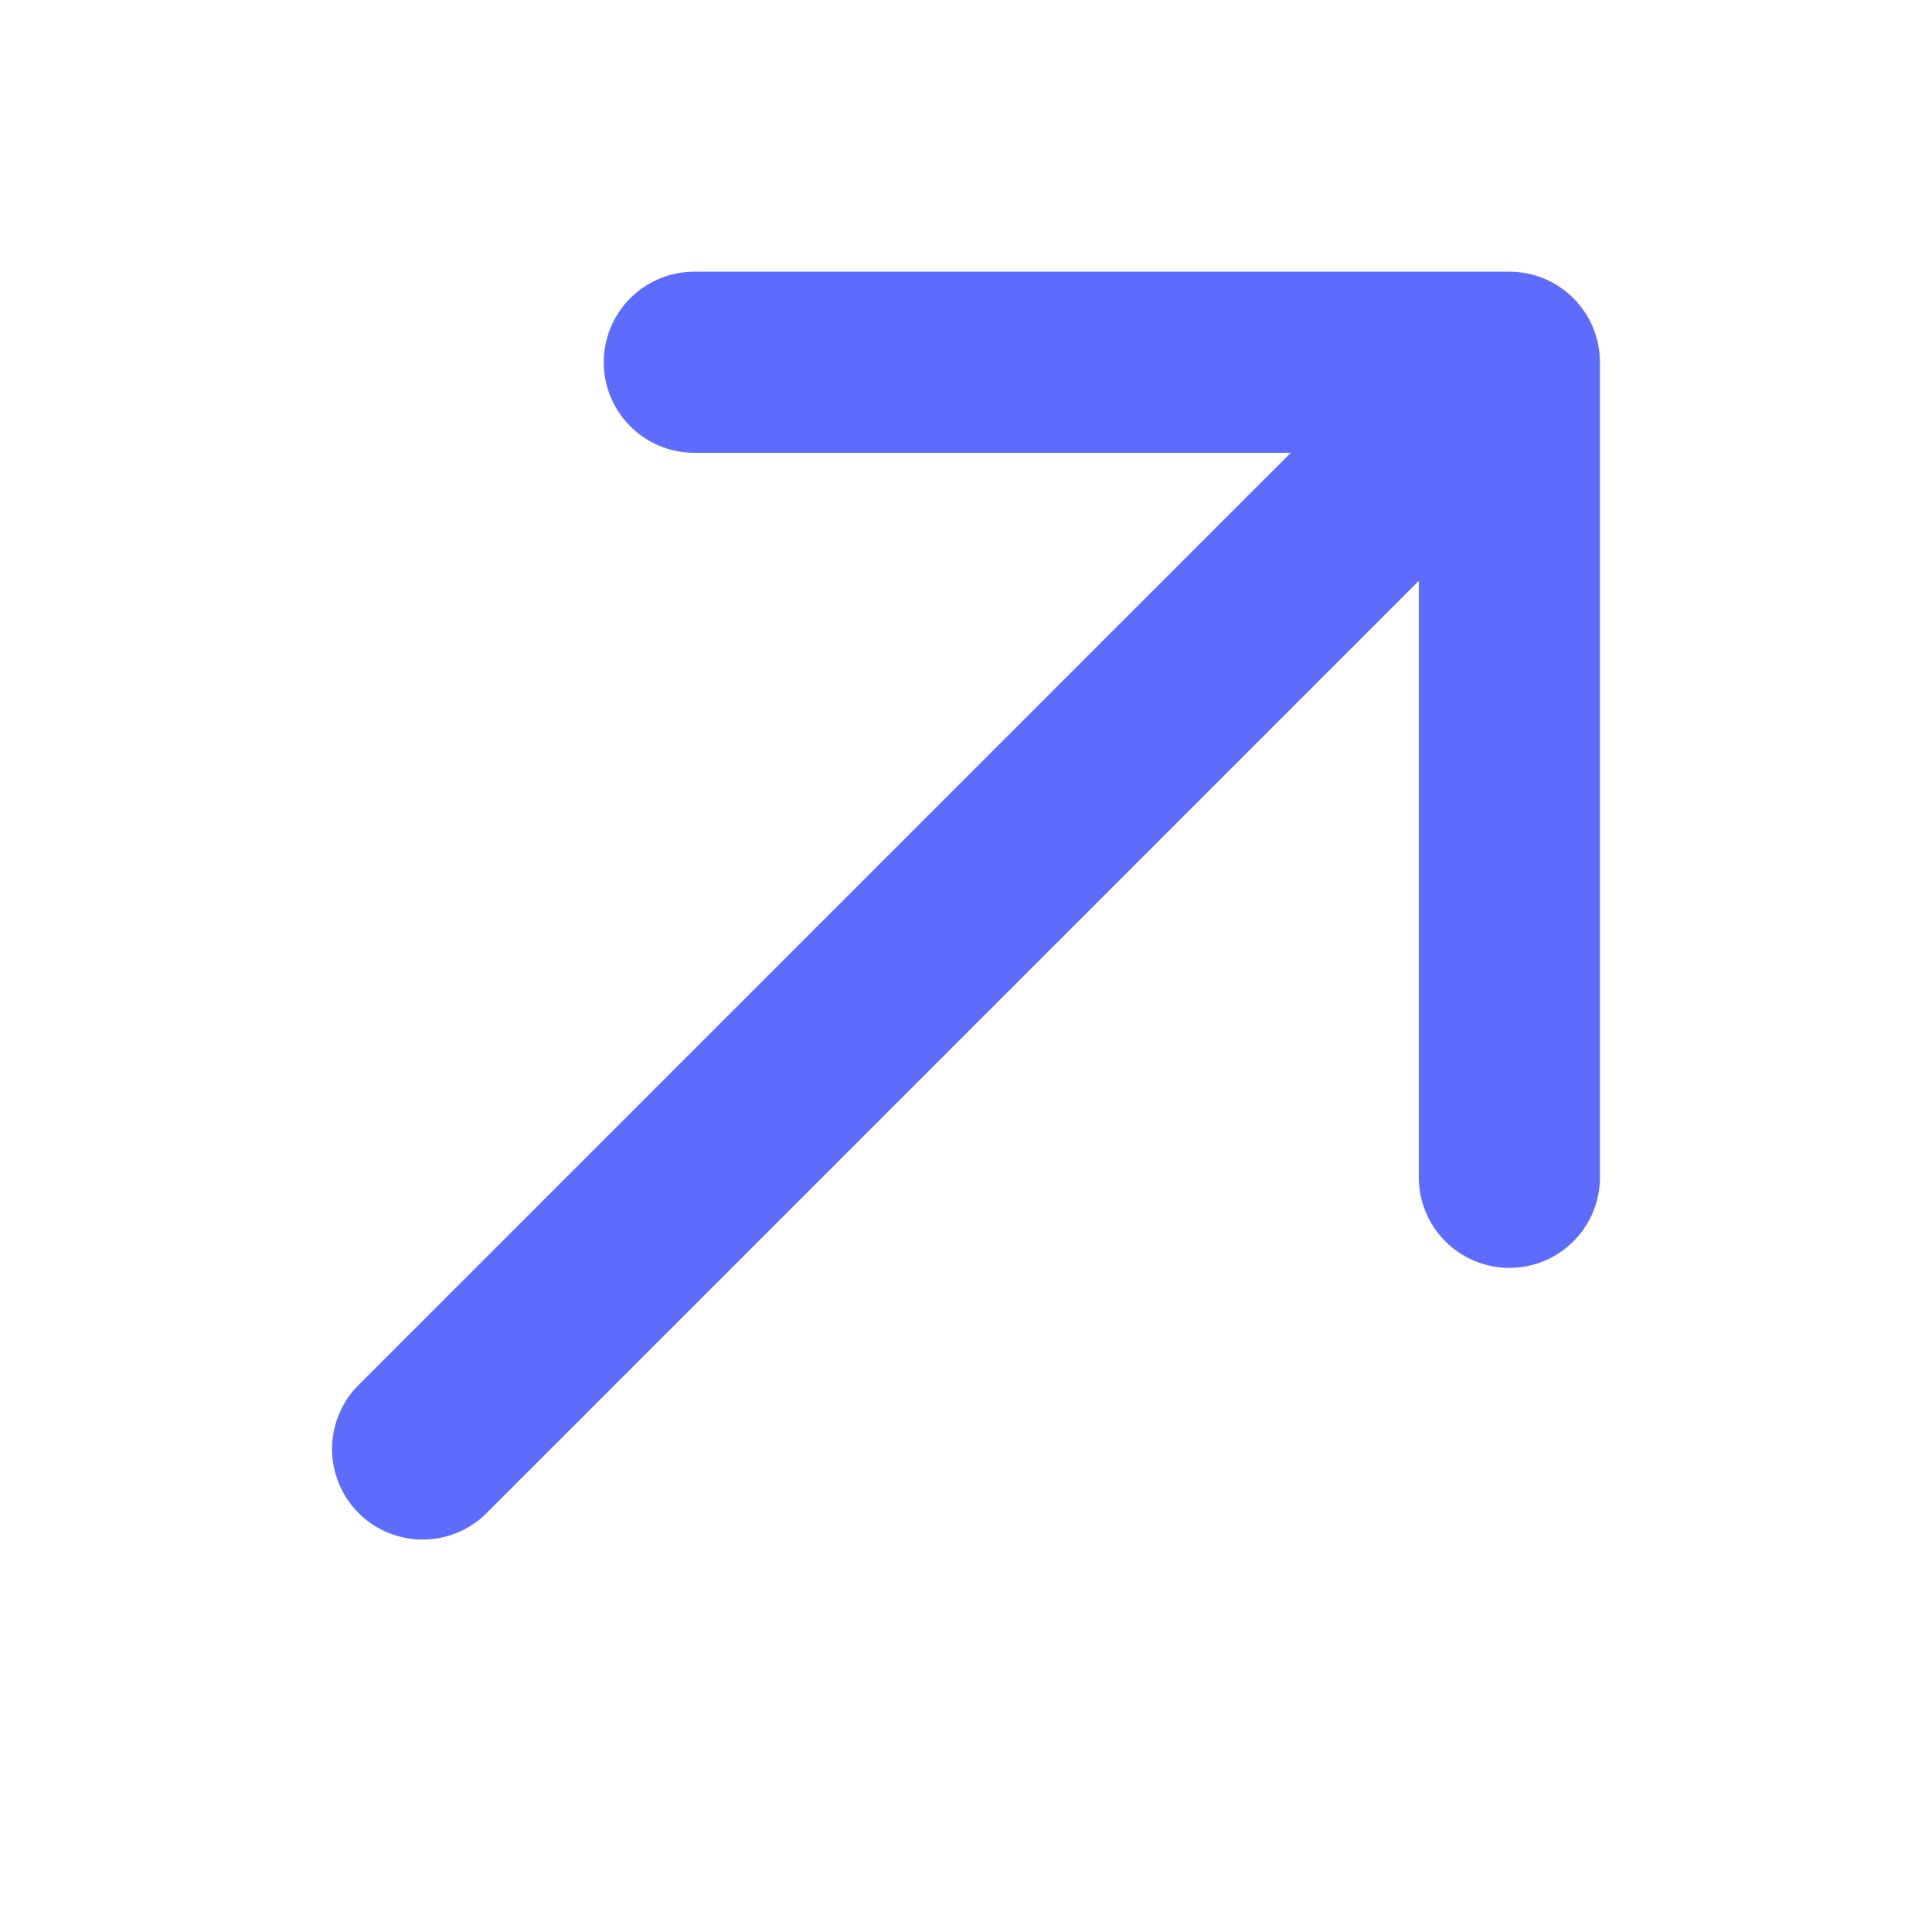
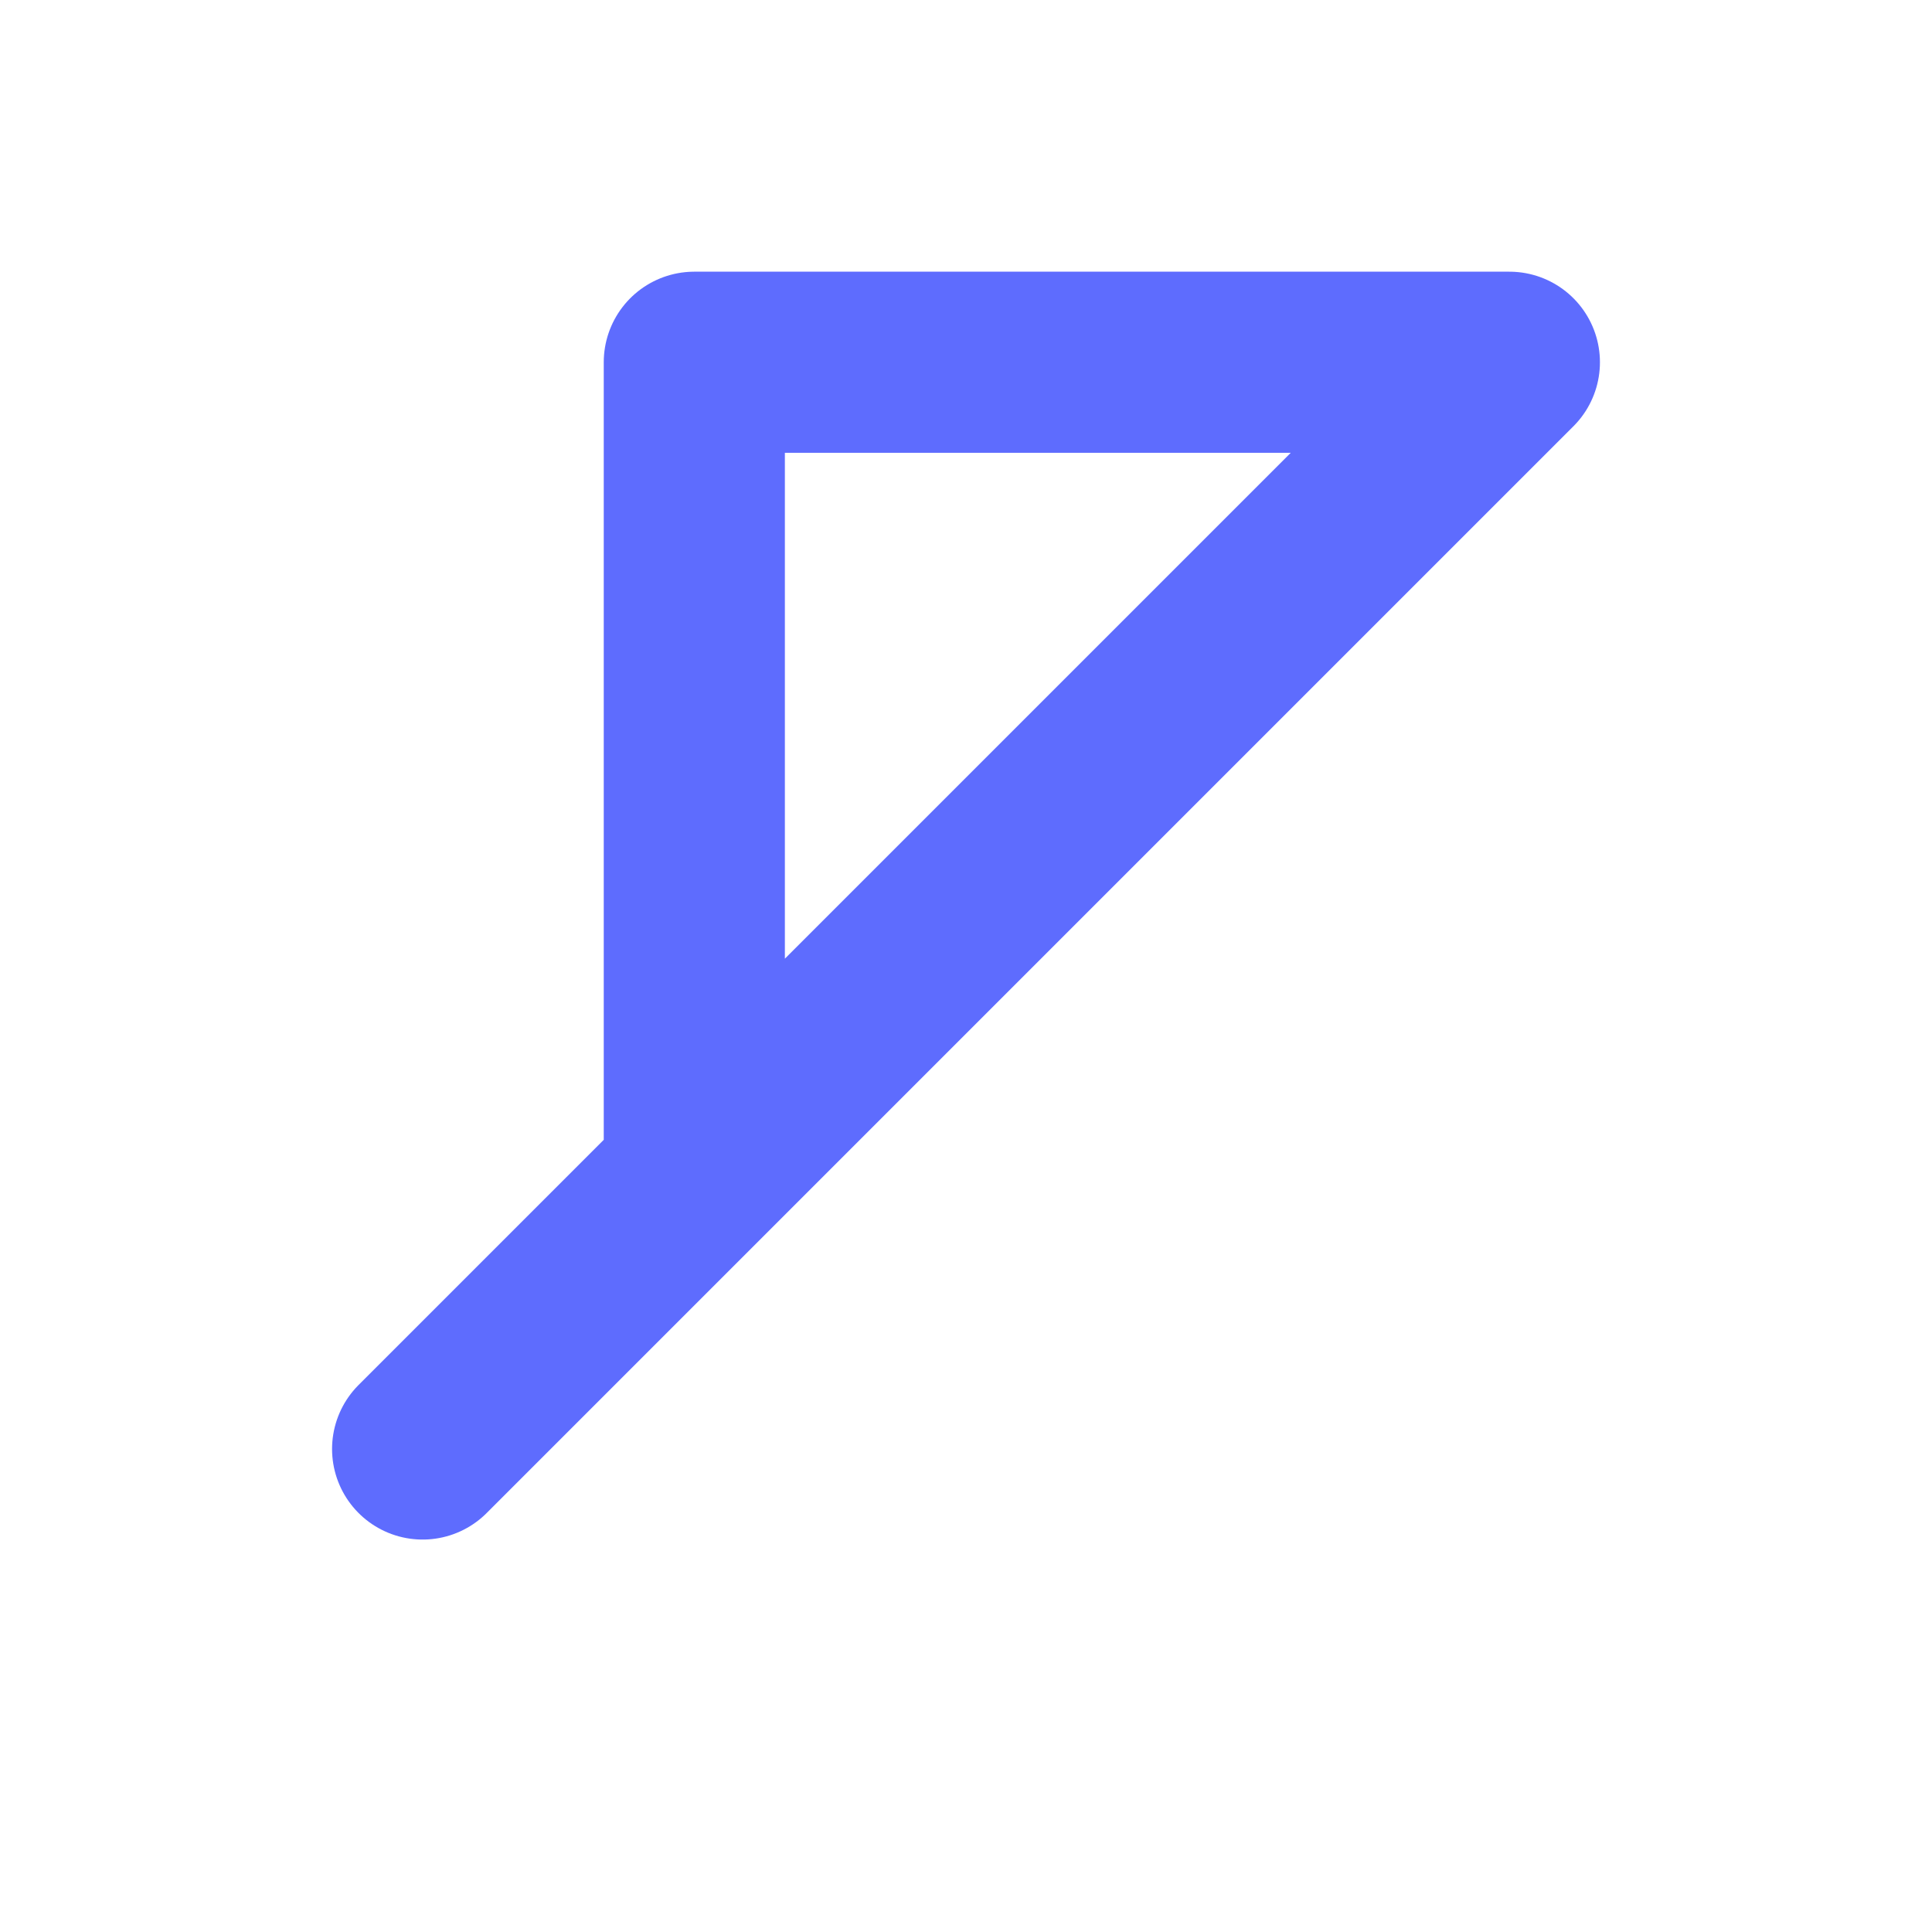
<svg xmlns="http://www.w3.org/2000/svg" width="16" height="16" viewBox="0 0 16 16" fill="none">
-   <path d="M3.5 12L12.5 3M12.5 3H5.75M12.5 3V9.75" stroke="#5E6CFE" stroke-width="1.5" stroke-linecap="round" stroke-linejoin="round" />
+   <path d="M3.5 12L12.5 3M12.5 3H5.75V9.75" stroke="#5E6CFE" stroke-width="1.5" stroke-linecap="round" stroke-linejoin="round" />
</svg>